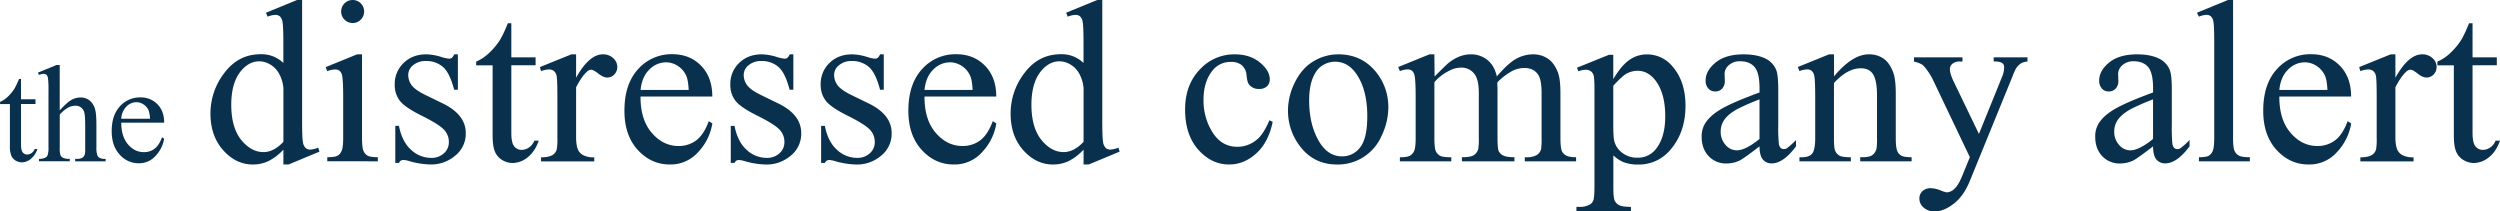
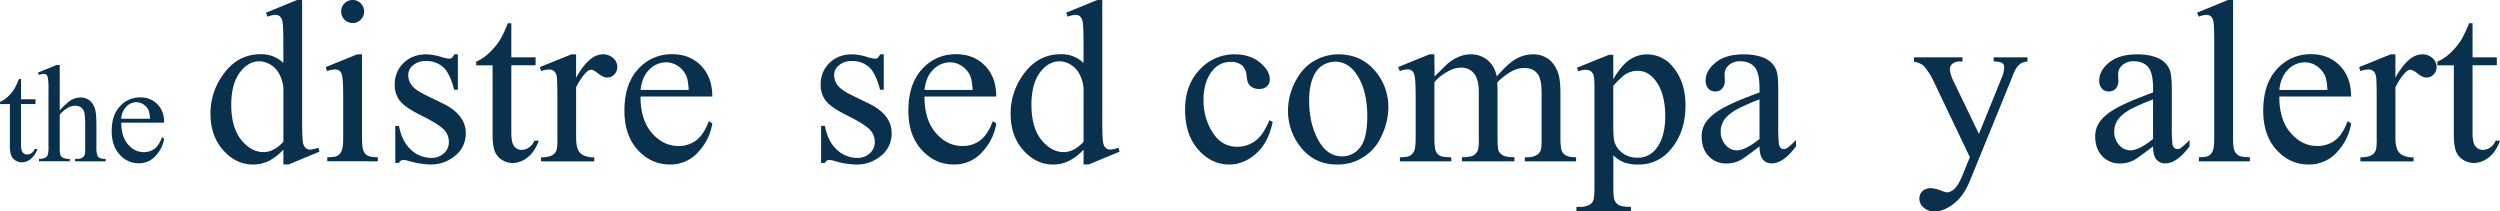
<svg xmlns="http://www.w3.org/2000/svg" id="Layer_1" data-name="Layer 1" viewBox="0 0 1604.79 135.75">
  <defs>
    <style>.cls-1{fill:#09314e;}</style>
  </defs>
  <title>DistressedCompanyAlertLogo</title>
  <path class="cls-1" d="M129.39,544.86v13.08h9.3v3h-9.3V586.8q0,3.87,1.11,5.22a3.52,3.52,0,0,0,2.85,1.35,5,5,0,0,0,2.78-.89,5.74,5.74,0,0,0,2.09-2.63h1.7a13.66,13.66,0,0,1-4.3,6.41,9.29,9.29,0,0,1-5.74,2.15A7.73,7.73,0,0,1,126,597.3a6.7,6.7,0,0,1-2.83-3.17,16.68,16.68,0,0,1-.91-6.37V561h-6.3v-1.43a16.48,16.48,0,0,0,4.89-3.24,25.73,25.73,0,0,0,4.45-5.41,48.62,48.62,0,0,0,2.78-6Z" transform="translate(-115.91 -494.2)" />
  <path class="cls-1" d="M154.25,535.95v29.12q4.82-5.31,7.65-6.8a12,12,0,0,1,5.65-1.5,9.28,9.28,0,0,1,5.82,1.87,11,11,0,0,1,3.61,5.87q.82,2.78.82,10.17v14.08a14.65,14.65,0,0,0,.61,5.17,3.39,3.39,0,0,0,1.48,1.65,8.35,8.35,0,0,0,3.83.6v1.57H164.16v-1.57h.92a6.52,6.52,0,0,0,3.87-.85,4.51,4.51,0,0,0,1.52-2.5,34.84,34.84,0,0,0,.13-4.08V574.68q0-6.52-.67-8.56a5.79,5.79,0,0,0-2.15-3.06,6.12,6.12,0,0,0-3.56-1,10.07,10.07,0,0,0-4.43,1.13,21.17,21.17,0,0,0-5.52,4.56v21a16.45,16.45,0,0,0,.45,5.08,3.7,3.7,0,0,0,1.7,1.67,9.65,9.65,0,0,0,4.28.67v1.57H140.95v-1.57a8.81,8.81,0,0,0,4.17-.82,3.1,3.1,0,0,0,1.39-1.65,15,15,0,0,0,.52-5v-36a59.87,59.87,0,0,0-.33-8.39,3.74,3.74,0,0,0-1-2.13,2.71,2.71,0,0,0-1.8-.57,10.6,10.6,0,0,0-3,.7l-.61-1.52,11.91-4.87Z" transform="translate(-115.91 -494.2)" />
  <path class="cls-1" d="M193.76,572.94q0,8.87,4.3,13.91t10.22,5a11.06,11.06,0,0,0,6.8-2.15q2.89-2.15,4.85-7.37l1.35.87a20.7,20.7,0,0,1-5.3,10.84A14.15,14.15,0,0,1,205,599a16.06,16.06,0,0,1-12.28-5.58q-5.11-5.59-5.11-15,0-10.21,5.24-15.93A17.08,17.08,0,0,1,206,556.73a14.69,14.69,0,0,1,11,4.41q4.3,4.41,4.3,11.8Zm0-2.52h18.43a17,17,0,0,0-.91-5.39A8.63,8.63,0,0,0,208,561.2a8.18,8.18,0,0,0-4.5-1.39,9,9,0,0,0-6.45,2.8,12.17,12.17,0,0,0-3.32,7.8" transform="translate(-115.91 -494.2)" />
  <path class="cls-1" d="M297.83,590.26a33.72,33.72,0,0,1-9.54,7.32,23.08,23.08,0,0,1-10,2.22q-10.92,0-19.08-9.14T251,567.17a42.45,42.45,0,0,1,9-26.25q9-11.91,23.23-11.91a20,20,0,0,1,14.57,5.61V522.31q0-11.43-.55-14.05a6.13,6.13,0,0,0-1.71-3.57,4.48,4.48,0,0,0-2.91-.95,15.36,15.36,0,0,0-5,1.17l-.95-2.55,19.88-8.16h3.28v77.12q0,11.73.55,14.31a6.33,6.33,0,0,0,1.75,3.6,4.19,4.19,0,0,0,2.8,1,15.8,15.8,0,0,0,5.24-1.24l.8,2.55-19.81,8.23h-3.35Zm0-5.1V550.78a23.26,23.26,0,0,0-2.62-9,15.14,15.14,0,0,0-5.79-6.15,14.06,14.06,0,0,0-7-2.08q-6.41,0-11.43,5.75-6.63,7.57-6.63,22.14T270.74,584q6.41,7.83,14.28,7.83,6.63,0,12.82-6.62" transform="translate(-115.91 -494.2)" />
  <path class="cls-1" d="M348.3,529.08v53.6q0,6.26.91,8.34a6.38,6.38,0,0,0,2.7,3.1q1.78,1,6.52,1v2.62H326v-2.62q4.88,0,6.55-.95a6.49,6.49,0,0,0,2.66-3.13q1-2.18,1-8.37V557q0-10.85-.65-14.05a5.73,5.73,0,0,0-1.6-3.24,4.53,4.53,0,0,0-3-.91,14.6,14.6,0,0,0-5,1.09l-1-2.62,20.1-8.16Zm-6-34.88a7.33,7.33,0,0,1,7.35,7.36,7.22,7.22,0,0,1-2.15,5.24,7,7,0,0,1-5.21,2.18,7.39,7.39,0,1,1,0-14.78" transform="translate(-115.91 -494.2)" />
  <path class="cls-1" d="M409.83,529.08V551.8h-2.4q-2.77-10.71-7.1-14.56a16,16,0,0,0-11-3.86,12.18,12.18,0,0,0-8.23,2.69,7.82,7.82,0,0,0-3.13,6,10.84,10.84,0,0,0,2.33,7q2.26,3,9.18,6.34l10.63,5.17q14.78,7.21,14.78,19A18,18,0,0,1,408,594.22a23.87,23.87,0,0,1-15.4,5.57,53,53,0,0,1-14-2.18,14.34,14.34,0,0,0-3.93-.73,2.9,2.9,0,0,0-2.62,1.89h-2.4V575H372q2,10.2,7.79,15.37a18.8,18.8,0,0,0,12.89,5.17,11.54,11.54,0,0,0,8.19-2.95,9.35,9.35,0,0,0,3.17-7.1,11.3,11.3,0,0,0-3.53-8.45q-3.53-3.42-14.09-8.67t-13.84-9.47a16.41,16.41,0,0,1-3.28-10.49A18.5,18.5,0,0,1,375,534.62q5.64-5.53,14.6-5.54a34.39,34.39,0,0,1,9.54,1.68,22.59,22.59,0,0,0,5,1.09,2.88,2.88,0,0,0,1.82-.51,7,7,0,0,0,1.53-2.26Z" transform="translate(-115.91 -494.2)" />
  <path class="cls-1" d="M444.14,509.13V531h15.58v5.1H444.14V579.4q0,6.48,1.86,8.74a5.9,5.9,0,0,0,4.77,2.26,8.34,8.34,0,0,0,4.66-1.49,9.6,9.6,0,0,0,3.49-4.41h2.84q-2.55,7.14-7.21,10.74a15.56,15.56,0,0,1-9.61,3.6,12.91,12.91,0,0,1-6.55-1.86,11.21,11.21,0,0,1-4.73-5.32q-1.53-3.45-1.53-10.67V536.15H421.56v-2.4a27.65,27.65,0,0,0,8.19-5.43,43.19,43.19,0,0,0,7.47-9.07,81.78,81.78,0,0,0,4.66-10.12Z" transform="translate(-115.91 -494.2)" />
  <path class="cls-1" d="M485.72,529.08v15q8.37-15,17.19-15a9.36,9.36,0,0,1,6.63,2.44,7.51,7.51,0,0,1,2.62,5.64,6.68,6.68,0,0,1-1.89,4.81,6.06,6.06,0,0,1-4.52,2q-2.55,0-5.72-2.51t-4.7-2.51a4.34,4.34,0,0,0-2.84,1.46q-3.28,3-6.77,9.83v32q0,5.54,1.38,8.38a7.55,7.55,0,0,0,3.35,3.27,14.71,14.71,0,0,0,6.92,1.31v2.62H463.22v-2.62q5.1,0,7.57-1.6a6.21,6.21,0,0,0,2.55-3.71,37.61,37.61,0,0,0,.36-7.06V556.9q0-11.65-.47-13.87a5.46,5.46,0,0,0-1.75-3.24,4.92,4.92,0,0,0-3.17-1,14.42,14.42,0,0,0-5.1,1.09l-.73-2.62,20.17-8.16Z" transform="translate(-115.91 -494.2)" />
  <path class="cls-1" d="M527.08,556.17q-.08,14.86,7.21,23.3t17.11,8.45a18.56,18.56,0,0,0,11.4-3.6q4.84-3.6,8.12-12.35l2.26,1.46a34.73,34.73,0,0,1-8.89,18.17,23.73,23.73,0,0,1-18.42,8.19q-12,0-20.57-9.36t-8.56-25.16q0-17.11,8.78-26.69a28.62,28.62,0,0,1,22-9.58q11.21,0,18.42,7.39t7.21,19.77Zm0-4.22H558q-.37-6.41-1.53-9a14.49,14.49,0,0,0-5.43-6.41,13.69,13.69,0,0,0-7.54-2.33,15,15,0,0,0-10.82,4.7q-4.77,4.7-5.57,13.07" transform="translate(-115.91 -494.2)" />
-   <path class="cls-1" d="M625.18,529.08V551.8h-2.4q-2.77-10.71-7.1-14.56a16,16,0,0,0-11-3.86,12.18,12.18,0,0,0-8.23,2.69,7.82,7.82,0,0,0-3.13,6,10.83,10.83,0,0,0,2.33,7q2.26,3,9.17,6.34l10.63,5.17q14.78,7.21,14.78,19a18,18,0,0,1-6.88,14.67,23.87,23.87,0,0,1-15.4,5.57,53,53,0,0,1-14-2.18,14.34,14.34,0,0,0-3.93-.73,2.9,2.9,0,0,0-2.62,1.89H585V575h2.4q2,10.2,7.79,15.37a18.8,18.8,0,0,0,12.89,5.17,11.54,11.54,0,0,0,8.19-2.95,9.35,9.35,0,0,0,3.17-7.1A11.3,11.3,0,0,0,615.9,577q-3.53-3.42-14.09-8.67T588,558.87a16.41,16.41,0,0,1-3.28-10.49,18.5,18.5,0,0,1,5.64-13.76q5.64-5.53,14.6-5.54a34.39,34.39,0,0,1,9.54,1.68,22.61,22.61,0,0,0,5,1.09,2.89,2.89,0,0,0,1.82-.51,7,7,0,0,0,1.53-2.26Z" transform="translate(-115.91 -494.2)" />
  <path class="cls-1" d="M683.22,529.08V551.8h-2.4q-2.77-10.71-7.1-14.56a16,16,0,0,0-11-3.86,12.18,12.18,0,0,0-8.23,2.69,7.82,7.82,0,0,0-3.13,6,10.83,10.83,0,0,0,2.33,7q2.26,3,9.17,6.34l10.63,5.17q14.78,7.21,14.78,19a18,18,0,0,1-6.88,14.67,23.86,23.86,0,0,1-15.4,5.57,53,53,0,0,1-14-2.18,14.34,14.34,0,0,0-3.93-.73,2.9,2.9,0,0,0-2.62,1.89H643V575h2.4q2,10.2,7.79,15.37a18.79,18.79,0,0,0,12.89,5.17,11.54,11.54,0,0,0,8.19-2.95,9.35,9.35,0,0,0,3.17-7.1,11.3,11.3,0,0,0-3.53-8.45q-3.53-3.42-14.09-8.67T646,558.87a16.4,16.4,0,0,1-3.28-10.49,18.5,18.5,0,0,1,5.64-13.76q5.64-5.53,14.6-5.54a34.39,34.39,0,0,1,9.54,1.68,22.59,22.59,0,0,0,5,1.09,2.89,2.89,0,0,0,1.82-.51,7,7,0,0,0,1.53-2.26Z" transform="translate(-115.91 -494.2)" />
  <path class="cls-1" d="M709.37,556.17q-.08,14.86,7.21,23.3t17.11,8.45a18.57,18.57,0,0,0,11.4-3.6q4.84-3.6,8.12-12.35l2.26,1.46a34.72,34.72,0,0,1-8.89,18.17,23.73,23.73,0,0,1-18.43,8.19q-12,0-20.57-9.36T699,565.28q0-17.11,8.78-26.69a28.61,28.61,0,0,1,22-9.58q11.21,0,18.43,7.39t7.21,19.77Zm0-4.22h30.88q-.36-6.41-1.53-9a14.48,14.48,0,0,0-5.43-6.41,13.7,13.7,0,0,0-7.54-2.33,15,15,0,0,0-10.81,4.7q-4.77,4.7-5.57,13.07" transform="translate(-115.91 -494.2)" />
  <path class="cls-1" d="M811.47,590.26a33.72,33.72,0,0,1-9.54,7.32,23.08,23.08,0,0,1-10.05,2.22q-10.92,0-19.08-9.14t-8.16-23.49a42.45,42.45,0,0,1,9-26.25q9-11.91,23.23-11.91a20,20,0,0,1,14.57,5.61V522.31q0-11.43-.55-14.05a6.12,6.12,0,0,0-1.71-3.57,4.48,4.48,0,0,0-2.91-.95,15.36,15.36,0,0,0-5,1.17l-.95-2.55,19.88-8.16h3.28v77.12q0,11.73.55,14.31a6.33,6.33,0,0,0,1.75,3.6,4.19,4.19,0,0,0,2.8,1,15.8,15.8,0,0,0,5.24-1.24l.8,2.55-19.81,8.23h-3.35Zm0-5.1V550.78a23.24,23.24,0,0,0-2.62-9,15.13,15.13,0,0,0-5.79-6.15,14.06,14.06,0,0,0-7-2.08q-6.41,0-11.43,5.75Q778,546.85,778,561.42T784.38,584q6.41,7.83,14.28,7.83,6.63,0,12.82-6.62" transform="translate(-115.91 -494.2)" />
  <path class="cls-1" d="M932.87,572.41q-2.7,13.18-10.56,20.28t-17.41,7.1q-11.36,0-19.81-9.54t-8.45-25.78q0-15.73,9.36-25.56a29.92,29.92,0,0,1,22.47-9.83q9.83,0,16.17,5.21T931,545.1a5.93,5.93,0,0,1-1.78,4.48,6.91,6.91,0,0,1-5,1.71,7.75,7.75,0,0,1-6.48-2.77q-1.24-1.53-1.64-5.83a9.57,9.57,0,0,0-2.95-6.56,10.52,10.52,0,0,0-7.06-2.18,14.45,14.45,0,0,0-11.72,5.39q-5.9,7.14-5.9,18.86a38.17,38.17,0,0,0,5.86,21.08q5.86,9.14,15.84,9.14A19.15,19.15,0,0,0,923,583.56q4-3.35,7.79-12.16Z" transform="translate(-115.91 -494.2)" />
  <path class="cls-1" d="M975,529.08q15.14,0,24.32,11.51a35.35,35.35,0,0,1,7.79,22.58,42.53,42.53,0,0,1-4.3,18.13,30.52,30.52,0,0,1-28.62,18.5q-15.08,0-24-12a37.21,37.21,0,0,1-7.5-22.72,40.3,40.3,0,0,1,4.55-18.24q4.55-9.07,12-13.4A30.73,30.73,0,0,1,975,529.08m-2.26,4.73a15.18,15.18,0,0,0-7.76,2.29q-3.9,2.29-6.3,8t-2.4,14.78q0,14.57,5.79,25.13t15.26,10.56A14.22,14.22,0,0,0,989,588.8q4.59-5.82,4.59-20,0-17.77-7.65-28-5.18-7-13.18-7" transform="translate(-115.91 -494.2)" />
  <path class="cls-1" d="M1036.8,543.28q7.28-7.28,8.59-8.37a26.05,26.05,0,0,1,7.06-4.3,19.93,19.93,0,0,1,7.5-1.53,16.66,16.66,0,0,1,10.78,3.64q4.51,3.64,6,10.56,7.5-8.74,12.67-11.47a22.51,22.51,0,0,1,10.63-2.73,16.68,16.68,0,0,1,9.43,2.73q4.11,2.73,6.52,8.92,1.6,4.23,1.6,13.26v28.69q0,6.26.95,8.59a6.16,6.16,0,0,0,2.69,2.73q2,1.13,6.41,1.13v2.62h-32.92v-2.62h1.38a11.56,11.56,0,0,0,6.7-1.68,6.49,6.49,0,0,0,2.4-3.71,47.14,47.14,0,0,0,.29-7.06V554q0-8.16-2-11.51-2.84-4.66-9.1-4.66a17.36,17.36,0,0,0-7.76,1.93,42,42,0,0,0-9.43,7.17l-.15.8.15,3.13v31.82q0,6.85.77,8.52a6.17,6.17,0,0,0,2.88,2.8q2.11,1.13,7.21,1.13v2.62h-33.72v-2.62q5.53,0,7.61-1.31a6.82,6.82,0,0,0,2.88-3.93,38.76,38.76,0,0,0,.36-7.21V554q0-8.16-2.4-11.73a10.27,10.27,0,0,0-9-4.66,16.1,16.1,0,0,0-7.79,2.11,30,30,0,0,0-9.32,7.21v35.76q0,6.55.91,8.52a6.24,6.24,0,0,0,2.69,2.95q1.78,1,7.25,1v2.62h-33v-2.62q4.59,0,6.41-1a6.31,6.31,0,0,0,2.77-3.13q.94-2.14.95-8.34V557.19q0-11-.66-14.2a5.8,5.8,0,0,0-1.6-3.31,4.53,4.53,0,0,0-3-.91,14,14,0,0,0-4.88,1.09l-1.09-2.62,20.1-8.16h3.13Z" transform="translate(-115.91 -494.2)" />
  <path class="cls-1" d="M1128.19,537.67l20.54-8.3h2.77V545q5.17-8.81,10.38-12.35a19.23,19.23,0,0,1,11-3.53,21.11,21.11,0,0,1,16.75,7.86q8.23,9.62,8.23,25.05,0,17.26-9.9,28.55a26.22,26.22,0,0,1-20.54,9.25,25.69,25.69,0,0,1-9.32-1.53,21.79,21.79,0,0,1-6.55-4.37v20.32q0,6.85.84,8.7a6.22,6.22,0,0,0,2.91,2.95q2.08,1.09,7.54,1.09v2.7h-35V627h1.82a13.19,13.19,0,0,0,6.85-1.53,5.25,5.25,0,0,0,2.15-2.58q.76-1.78.76-9.07V550.71q0-6.48-.58-8.23a5,5,0,0,0-1.86-2.62,6,6,0,0,0-3.46-.87,13.2,13.2,0,0,0-4.44,1Zm23.31,11.58v24.91q0,8.08.65,10.63a13.58,13.58,0,0,0,5,7.43,15.41,15.41,0,0,0,10,3.2,14.37,14.37,0,0,0,11.8-5.68q5.9-7.43,5.9-20.9,0-15.29-6.7-23.52-4.66-5.68-11.07-5.68a15.07,15.07,0,0,0-6.92,1.75q-2.62,1.31-8.67,7.86" transform="translate(-115.91 -494.2)" />
  <path class="cls-1" d="M1245.37,588.14q-10.27,7.94-12.89,9.17a19.69,19.69,0,0,1-8.37,1.82,15,15,0,0,1-11.4-4.73q-4.48-4.73-4.48-12.45a15.87,15.87,0,0,1,2.19-8.45q3-5,10.38-9.32t24.58-10.63v-2.62q0-10-3.17-13.69t-9.21-3.71a10.34,10.34,0,0,0-7.28,2.48,7.44,7.44,0,0,0-2.77,5.68l.15,4.22a7.27,7.27,0,0,1-1.71,5.17,5.86,5.86,0,0,1-4.48,1.82,5.66,5.66,0,0,1-4.41-1.89,7.42,7.42,0,0,1-1.71-5.17q0-6.26,6.41-11.51t18-5.24q8.88,0,14.56,3a13.75,13.75,0,0,1,6.34,7.06q1.31,3.13,1.31,12.82V574.6a102.91,102.91,0,0,0,.36,11.69,4.87,4.87,0,0,0,1.2,2.88,2.84,2.84,0,0,0,1.93.73,4,4,0,0,0,2-.51,45.56,45.56,0,0,0,5.9-5.32v4.08q-8.16,10.92-15.58,10.92a7.07,7.07,0,0,1-5.68-2.48q-2.12-2.47-2.18-8.45m0-4.73V558a143.91,143.91,0,0,0-14.2,6.19q-5.76,3.21-8.23,6.7a12.94,12.94,0,0,0-2.48,7.65,12.47,12.47,0,0,0,3.13,8.7,9.47,9.47,0,0,0,7.21,3.46q5.53,0,14.57-7.28" transform="translate(-115.91 -494.2)" />
-   <path class="cls-1" d="M1293.22,543.21q11.72-14.13,22.36-14.13a16.06,16.06,0,0,1,9.4,2.73q3.93,2.73,6.26,9,1.6,4.37,1.6,13.4v28.48q0,6.33,1,8.59a5.94,5.94,0,0,0,2.58,2.84q1.78,1,6.59,1v2.62h-33v-2.62h1.38q4.66,0,6.52-1.42a7.45,7.45,0,0,0,2.59-4.19,43,43,0,0,0,.29-6.84V555.37q0-9.1-2.37-13.22t-8-4.11q-8.67,0-17.26,9.47v35.17q0,6.77.8,8.37a6.7,6.7,0,0,0,2.8,3.09q1.78,1,7.25,1v2.62h-33v-2.62h1.46q5.09,0,6.88-2.59t1.78-9.86V557.92q0-12-.55-14.64a6.29,6.29,0,0,0-1.67-3.57,4.56,4.56,0,0,0-3-.95,14,14,0,0,0-4.88,1.09l-1.09-2.62,20.1-8.16h3.13Z" transform="translate(-115.91 -494.2)" />
  <path class="cls-1" d="M1344.56,531h31.1v2.69h-1.53a7.34,7.34,0,0,0-4.91,1.42,4.49,4.49,0,0,0-1.64,3.53q0,2.84,2.4,7.87l16.24,33.65,14.93-36.85a15.34,15.34,0,0,0,1.24-5.9,3.19,3.19,0,0,0-.51-2,3.93,3.93,0,0,0-1.82-1.27,13.86,13.86,0,0,0-4.37-.47V531h21.7v2.69a10.38,10.38,0,0,0-4.15,1.16,12,12,0,0,0-3.2,3.28,45,45,0,0,0-2.48,5.61l-27.16,66.56q-3.93,9.69-10.31,14.64t-12.27,5a10.18,10.18,0,0,1-7.06-2.48,7.44,7.44,0,0,1-2.77-5.68,6.38,6.38,0,0,1,2-4.92,7.77,7.77,0,0,1,5.5-1.86,19.6,19.6,0,0,1,6.55,1.6,15.52,15.52,0,0,0,3.64,1.09,7.57,7.57,0,0,0,4.77-2.26q2.58-2.26,5.21-8.74l4.73-11.58-24-50.32a40.44,40.44,0,0,0-3.5-5.61,16.71,16.71,0,0,0-3-3.42,16.5,16.5,0,0,0-5.39-2Z" transform="translate(-115.91 -494.2)" />
  <path class="cls-1" d="M1498,588.14q-10.27,7.94-12.89,9.17a19.69,19.69,0,0,1-8.37,1.82,15,15,0,0,1-11.4-4.73q-4.48-4.73-4.48-12.45a15.87,15.87,0,0,1,2.19-8.45q3-5,10.38-9.32T1498,553.55v-2.62q0-10-3.17-13.69t-9.21-3.71a10.34,10.34,0,0,0-7.28,2.48,7.44,7.44,0,0,0-2.77,5.68l.15,4.22a7.27,7.27,0,0,1-1.71,5.17,5.87,5.87,0,0,1-4.48,1.82,5.66,5.66,0,0,1-4.41-1.89,7.42,7.42,0,0,1-1.71-5.17q0-6.26,6.41-11.51t18-5.24q8.88,0,14.56,3a13.75,13.75,0,0,1,6.34,7.06q1.31,3.13,1.31,12.82V574.6a103.16,103.16,0,0,0,.36,11.69,4.87,4.87,0,0,0,1.2,2.88,2.84,2.84,0,0,0,1.93.73,4,4,0,0,0,2-.51,45.48,45.48,0,0,0,5.9-5.32v4.08q-8.16,10.92-15.58,10.92a7.07,7.07,0,0,1-5.68-2.48q-2.12-2.47-2.18-8.45m0-4.73V558a143.91,143.91,0,0,0-14.2,6.19q-5.76,3.21-8.23,6.7a12.94,12.94,0,0,0-2.48,7.65,12.47,12.47,0,0,0,3.13,8.7,9.47,9.47,0,0,0,7.21,3.46q5.53,0,14.57-7.28" transform="translate(-115.91 -494.2)" />
  <path class="cls-1" d="M1549.35,494.2v88.48q0,6.26.91,8.3a6.4,6.4,0,0,0,2.81,3.09q1.89,1.06,7.06,1.06v2.62h-32.7v-2.62q4.59,0,6.26-.95a6.32,6.32,0,0,0,2.62-3.13q.94-2.18.95-8.37V522.09q0-11.29-.51-13.87a6.1,6.1,0,0,0-1.64-3.53,4.34,4.34,0,0,0-2.88-.95,13.59,13.59,0,0,0-4.81,1.17l-1.24-2.55,19.88-8.16Z" transform="translate(-115.91 -494.2)" />
  <path class="cls-1" d="M1579.06,556.17q-.08,14.86,7.21,23.3t17.11,8.45a18.57,18.57,0,0,0,11.4-3.6q4.84-3.6,8.12-12.35l2.26,1.46a34.72,34.72,0,0,1-8.89,18.17,23.73,23.73,0,0,1-18.43,8.19q-12,0-20.57-9.36t-8.56-25.16q0-17.11,8.78-26.69a28.61,28.61,0,0,1,22-9.58q11.21,0,18.42,7.39t7.21,19.77Zm0-4.22h30.88q-.37-6.41-1.53-9a14.49,14.49,0,0,0-5.43-6.41,13.69,13.69,0,0,0-7.54-2.33,15,15,0,0,0-10.82,4.7q-4.77,4.7-5.57,13.07" transform="translate(-115.91 -494.2)" />
  <path class="cls-1" d="M1653.56,529.08v15q8.37-15,17.19-15a9.36,9.36,0,0,1,6.63,2.44,7.5,7.5,0,0,1,2.62,5.64,6.68,6.68,0,0,1-1.89,4.81,6.06,6.06,0,0,1-4.52,2q-2.55,0-5.72-2.51t-4.7-2.51a4.35,4.35,0,0,0-2.84,1.46q-3.28,3-6.77,9.83v32q0,5.54,1.38,8.38a7.54,7.54,0,0,0,3.35,3.27,14.71,14.71,0,0,0,6.92,1.31v2.62h-34.15v-2.62q5.09,0,7.57-1.6a6.21,6.21,0,0,0,2.55-3.71,37.6,37.6,0,0,0,.36-7.06V556.9q0-11.65-.47-13.87a5.48,5.48,0,0,0-1.75-3.24,4.92,4.92,0,0,0-3.17-1,14.42,14.42,0,0,0-5.1,1.09l-.73-2.62,20.17-8.16Z" transform="translate(-115.91 -494.2)" />
  <path class="cls-1" d="M1703.08,509.13V531h15.58v5.1h-15.58V579.4q0,6.48,1.86,8.74a5.89,5.89,0,0,0,4.77,2.26,8.34,8.34,0,0,0,4.66-1.49,9.63,9.63,0,0,0,3.49-4.41h2.84q-2.55,7.14-7.21,10.74a15.56,15.56,0,0,1-9.61,3.6,12.91,12.91,0,0,1-6.55-1.86,11.19,11.19,0,0,1-4.73-5.32q-1.53-3.45-1.53-10.67V536.15h-10.56v-2.4a27.72,27.72,0,0,0,8.19-5.43,43.18,43.18,0,0,0,7.46-9.07,82.1,82.1,0,0,0,4.66-10.12Z" transform="translate(-115.91 -494.2)" />
</svg>